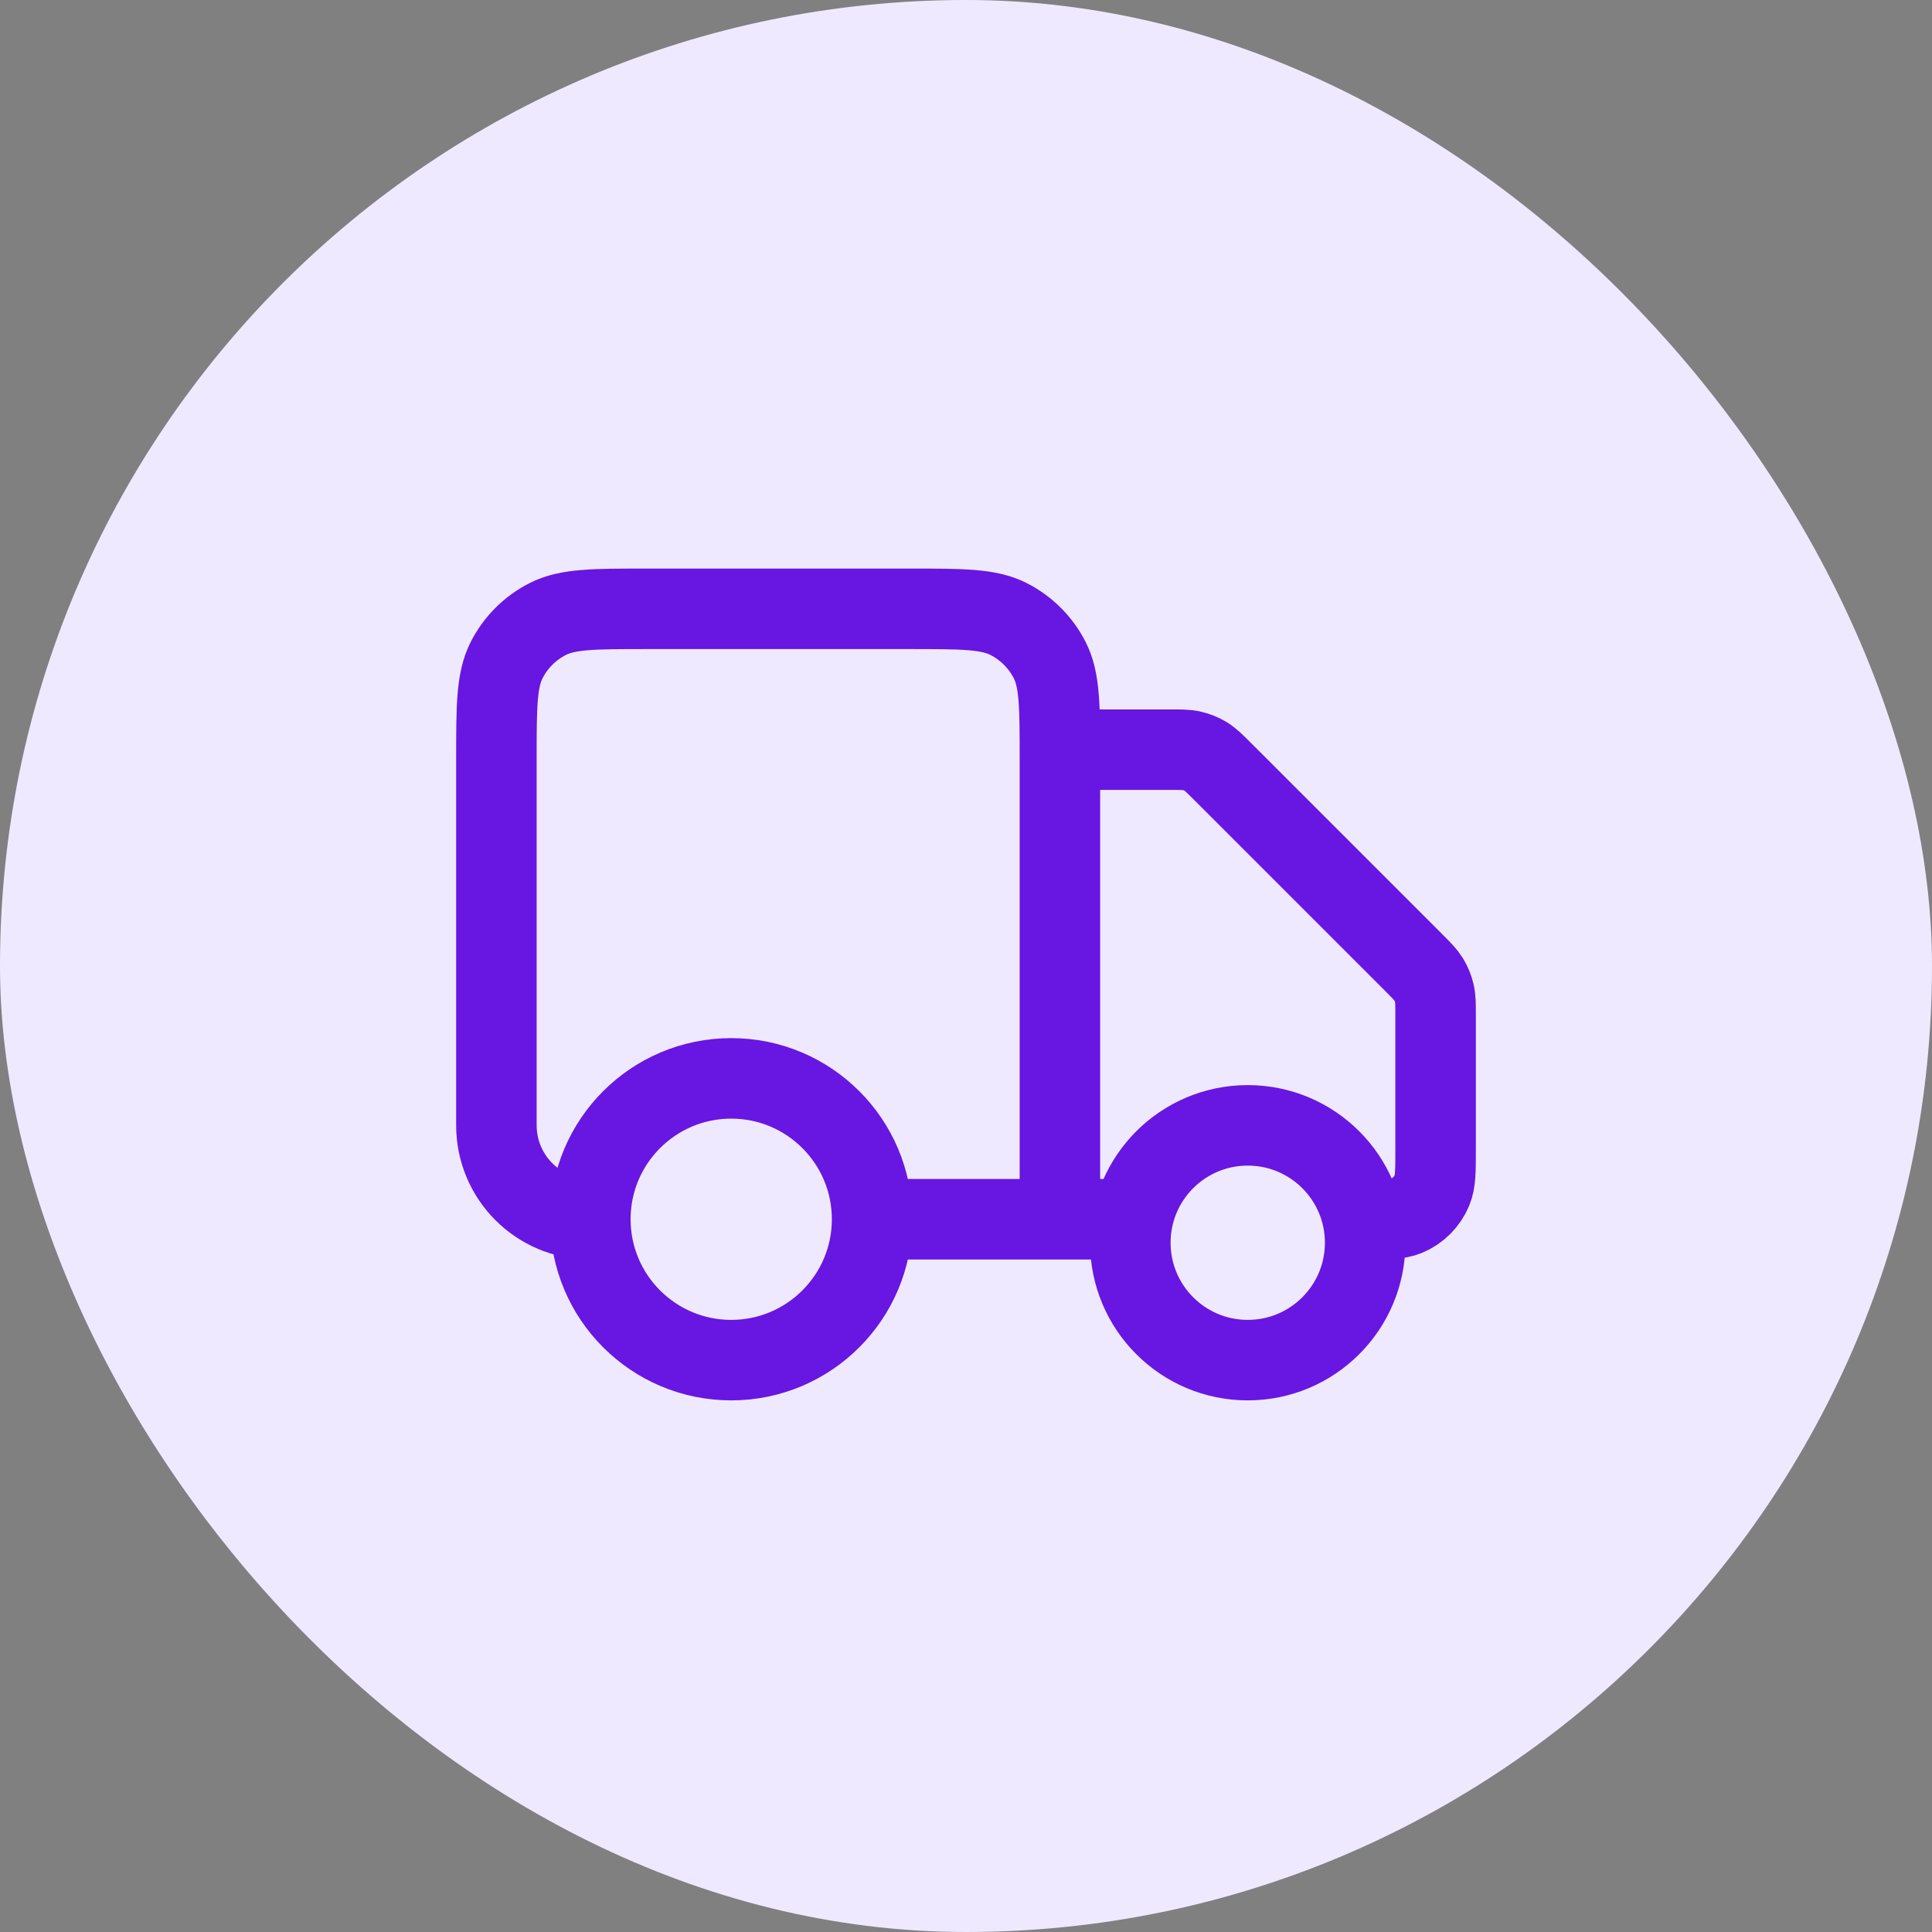
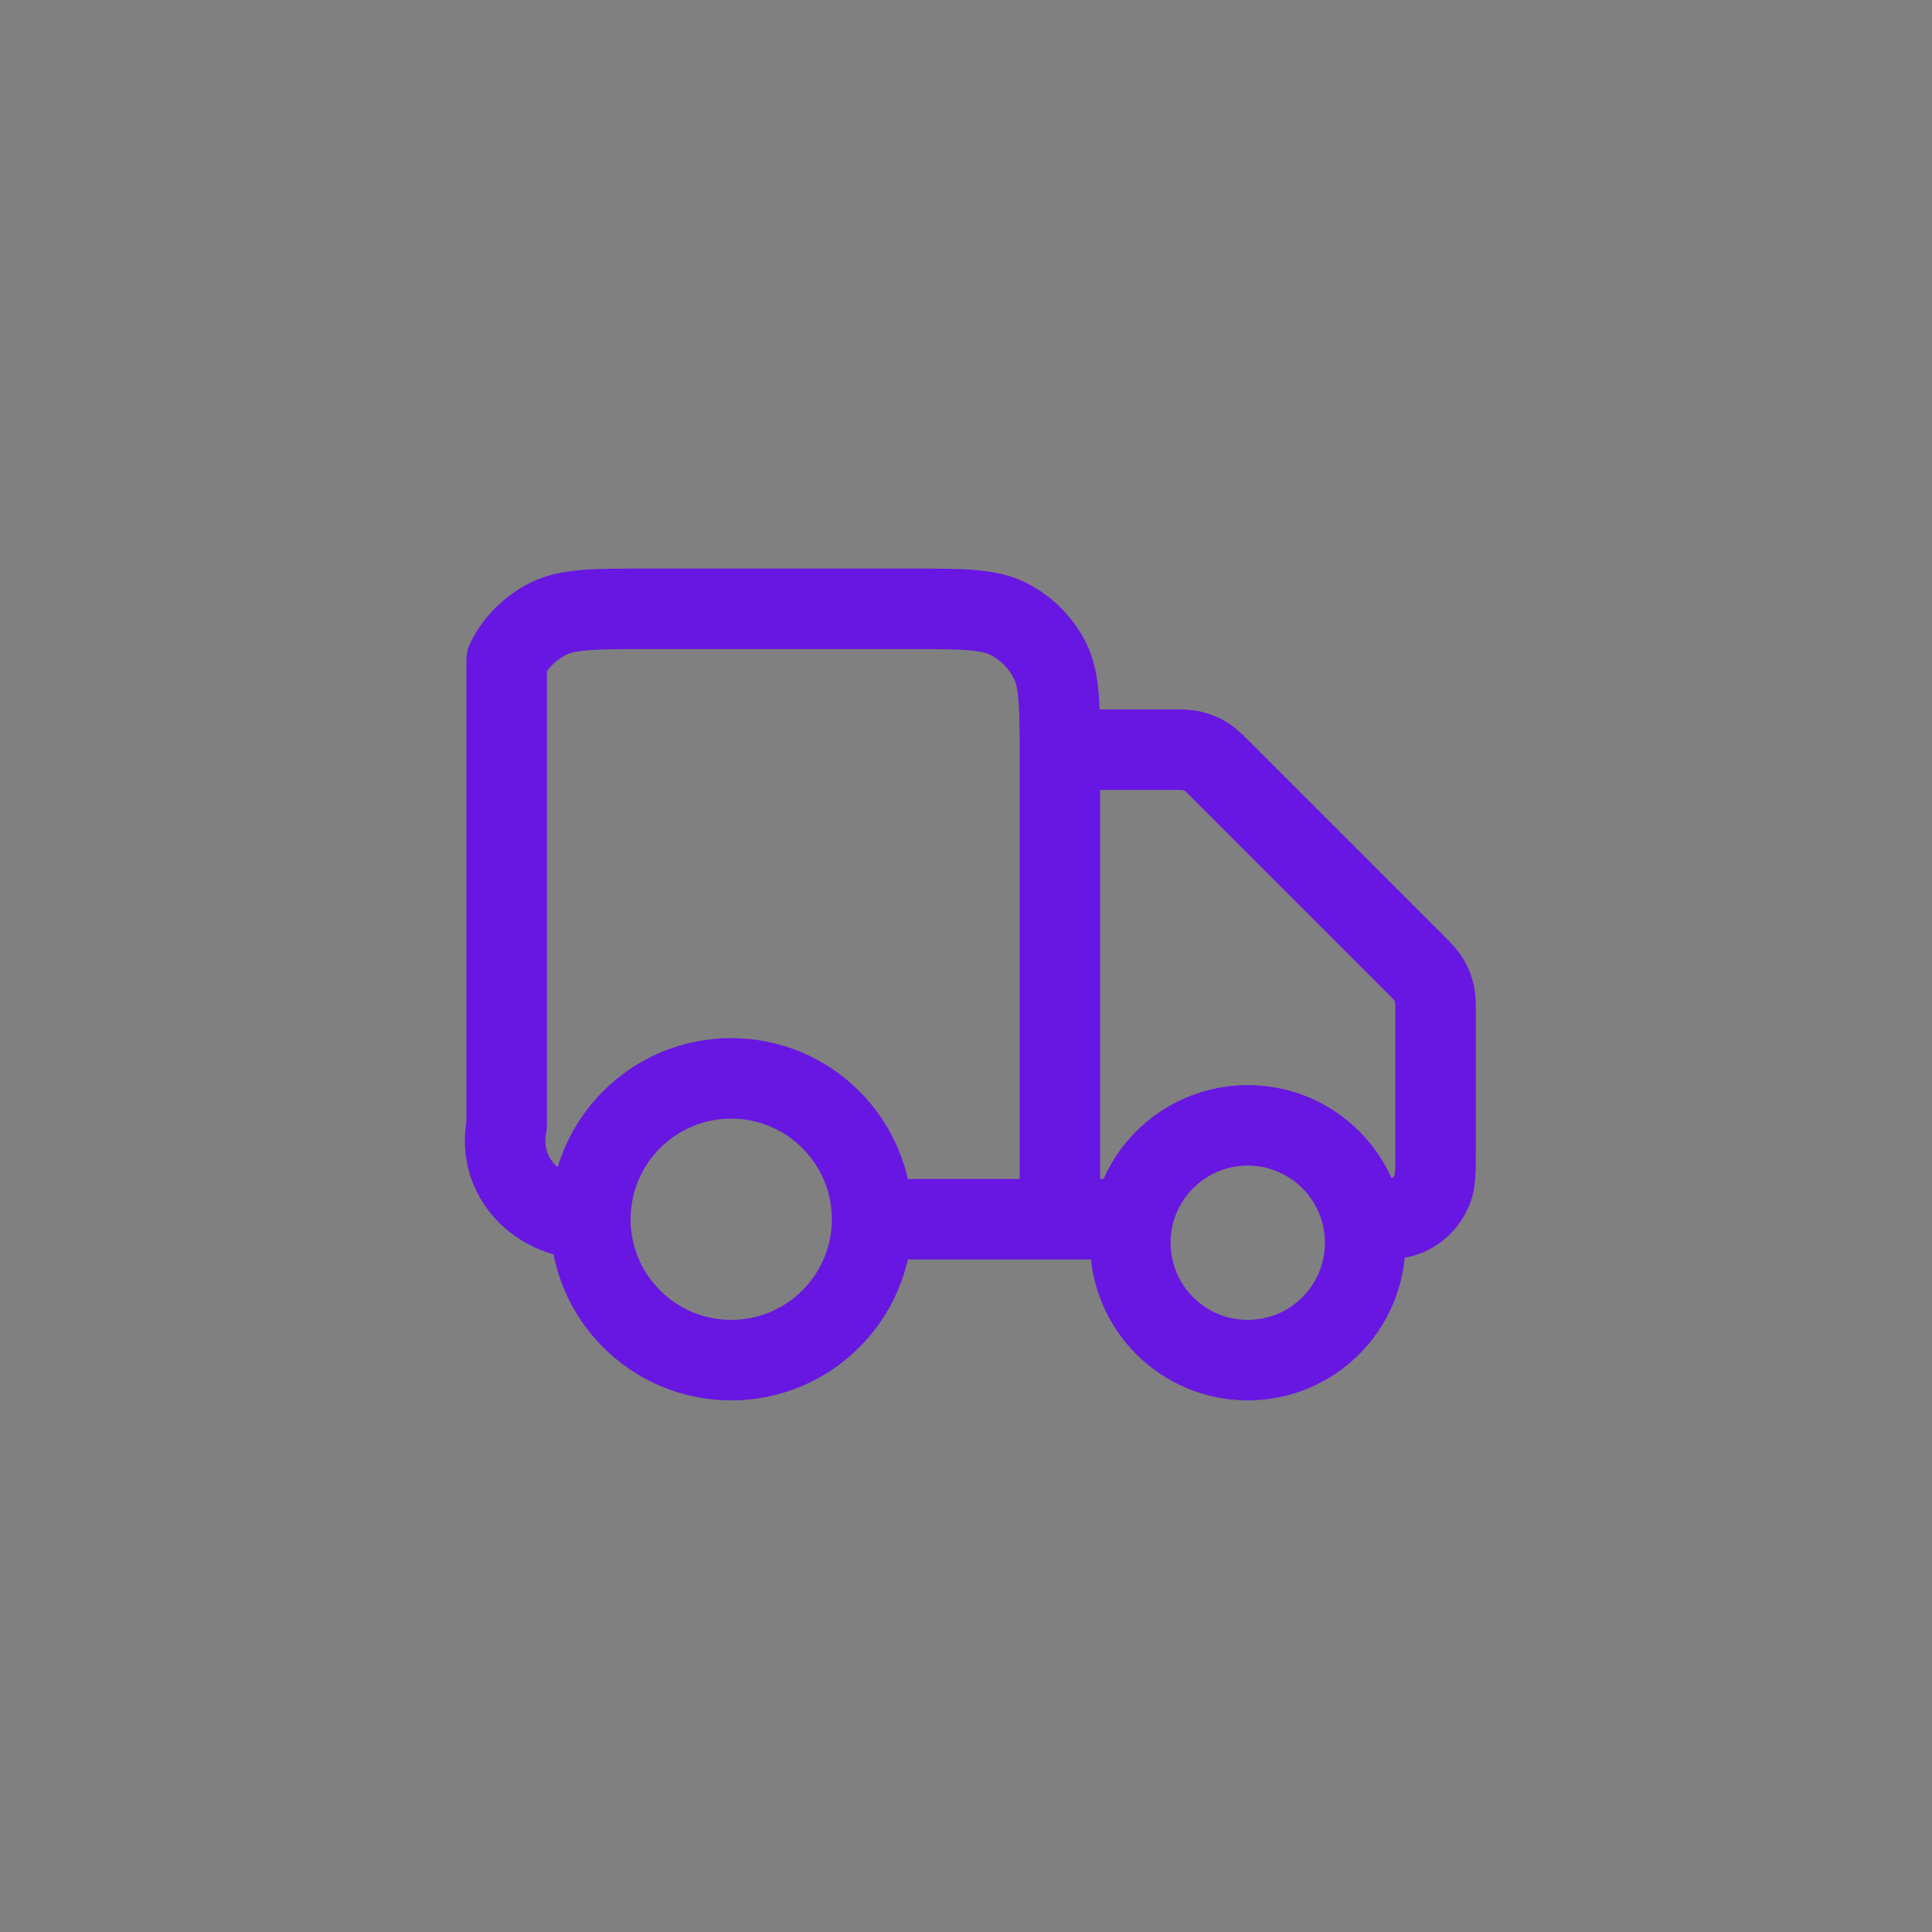
<svg xmlns="http://www.w3.org/2000/svg" width="48" height="48" viewBox="0 0 48 48" fill="none">
  <rect x="0" y="0" width="48" height="48" fill="#808080" stroke="none" />
-   <rect width="48" height="48" rx="24" fill="#EFE9FF" />
-   <path d="M26.333 18.625H29.06C29.345 18.625 29.488 18.625 29.622 18.658C29.741 18.686 29.855 18.733 29.96 18.797C30.077 18.87 30.178 18.97 30.38 19.172L35.12 23.912C35.322 24.114 35.422 24.215 35.495 24.332C35.559 24.437 35.606 24.551 35.634 24.67C35.667 24.804 35.667 24.947 35.667 25.232V28.542C35.667 29.086 35.667 29.358 35.578 29.572C35.459 29.858 35.232 30.085 34.946 30.203C34.732 30.292 34.46 30.292 33.917 30.292M28.083 30.292H26.333M26.333 30.292V18.859C26.333 17.552 26.333 16.899 26.079 16.399C25.855 15.96 25.498 15.604 25.059 15.38C24.56 15.126 23.907 15.126 22.6 15.126H16.067C14.76 15.126 14.106 15.126 13.607 15.38C13.168 15.604 12.811 15.96 12.588 16.399C12.333 16.899 12.333 17.552 12.333 18.859V27.959C12.333 29.247 13.378 30.292 14.667 30.292M26.333 30.292H21.667M21.667 30.292C21.667 32.225 20.1 33.792 18.167 33.792C16.234 33.792 14.667 32.225 14.667 30.292M21.667 30.292C21.667 28.359 20.1 26.792 18.167 26.792C16.234 26.792 14.667 28.359 14.667 30.292M33.917 30.875C33.917 32.486 32.611 33.792 31 33.792C29.389 33.792 28.083 32.486 28.083 30.875C28.083 29.265 29.389 27.959 31 27.959C32.611 27.959 33.917 29.265 33.917 30.875Z" stroke="#6816E2" stroke-width="2" stroke-linecap="round" stroke-linejoin="round" />
+   <path d="M26.333 18.625H29.06C29.345 18.625 29.488 18.625 29.622 18.658C29.741 18.686 29.855 18.733 29.96 18.797C30.077 18.87 30.178 18.97 30.38 19.172L35.12 23.912C35.322 24.114 35.422 24.215 35.495 24.332C35.559 24.437 35.606 24.551 35.634 24.67C35.667 24.804 35.667 24.947 35.667 25.232V28.542C35.667 29.086 35.667 29.358 35.578 29.572C35.459 29.858 35.232 30.085 34.946 30.203C34.732 30.292 34.46 30.292 33.917 30.292M28.083 30.292H26.333M26.333 30.292V18.859C26.333 17.552 26.333 16.899 26.079 16.399C25.855 15.96 25.498 15.604 25.059 15.38C24.56 15.126 23.907 15.126 22.6 15.126H16.067C14.76 15.126 14.106 15.126 13.607 15.38C13.168 15.604 12.811 15.96 12.588 16.399V27.959C12.333 29.247 13.378 30.292 14.667 30.292M26.333 30.292H21.667M21.667 30.292C21.667 32.225 20.1 33.792 18.167 33.792C16.234 33.792 14.667 32.225 14.667 30.292M21.667 30.292C21.667 28.359 20.1 26.792 18.167 26.792C16.234 26.792 14.667 28.359 14.667 30.292M33.917 30.875C33.917 32.486 32.611 33.792 31 33.792C29.389 33.792 28.083 32.486 28.083 30.875C28.083 29.265 29.389 27.959 31 27.959C32.611 27.959 33.917 29.265 33.917 30.875Z" stroke="#6816E2" stroke-width="2" stroke-linecap="round" stroke-linejoin="round" />
</svg>